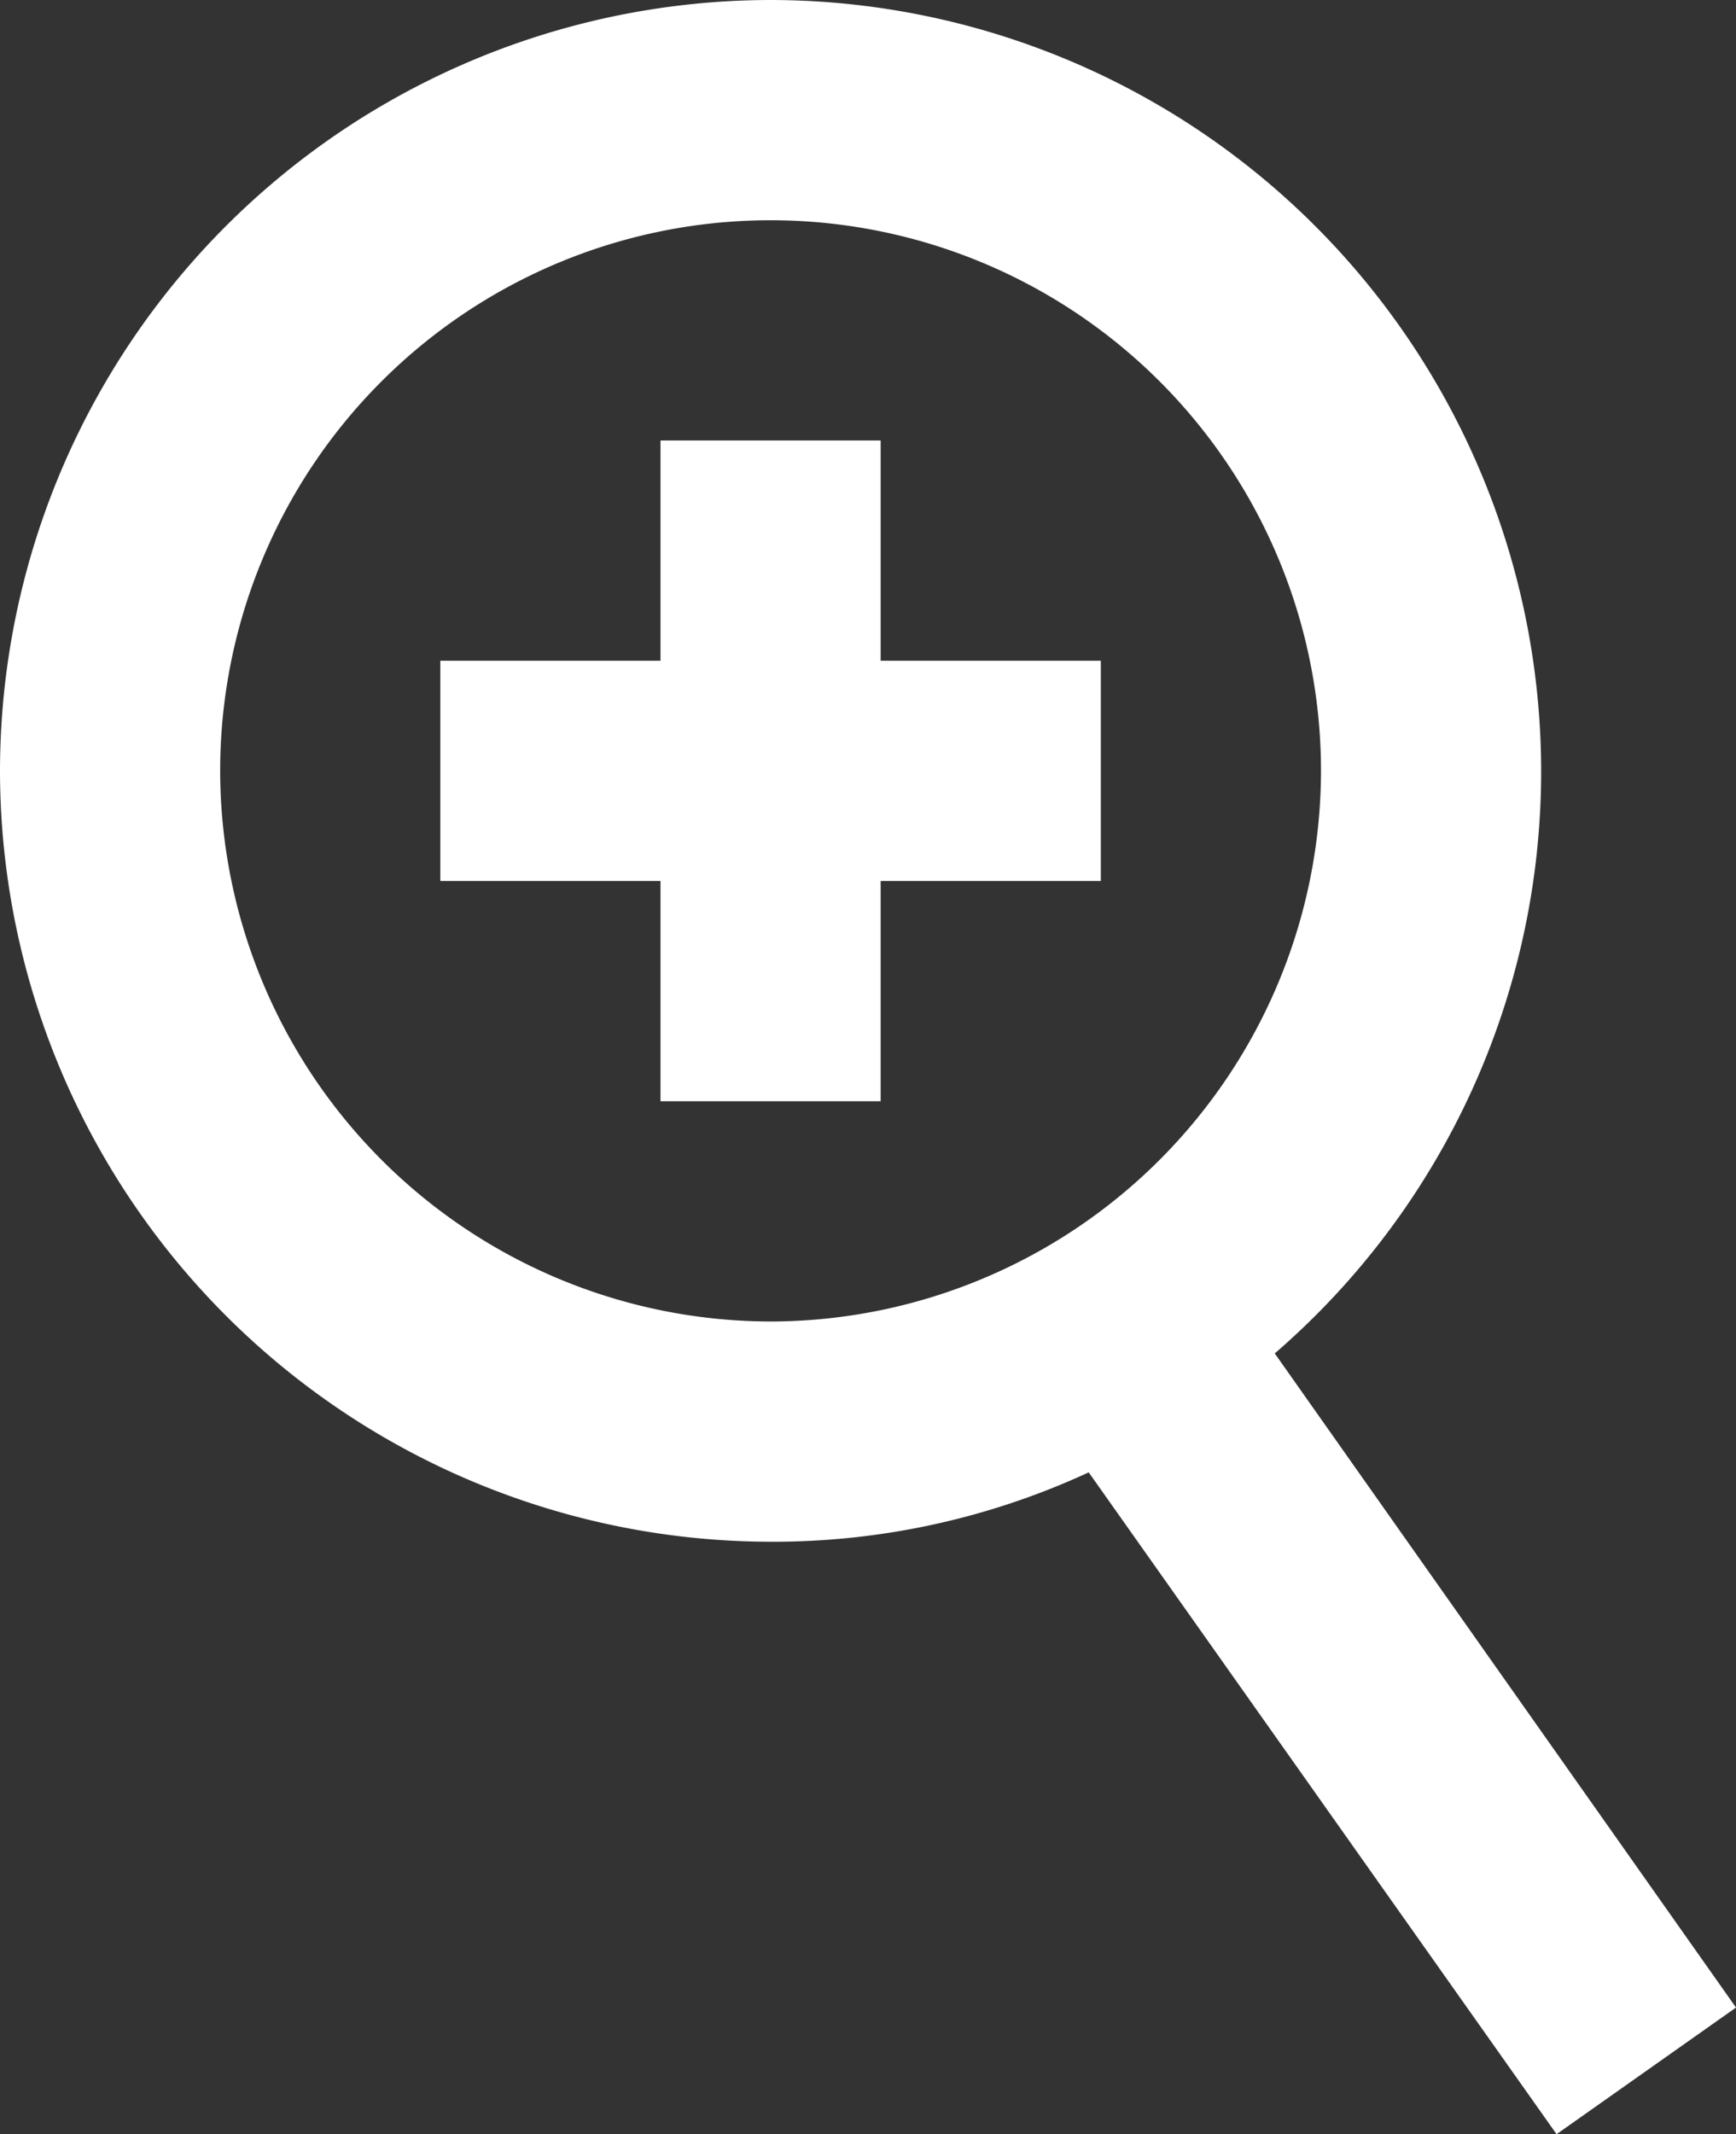
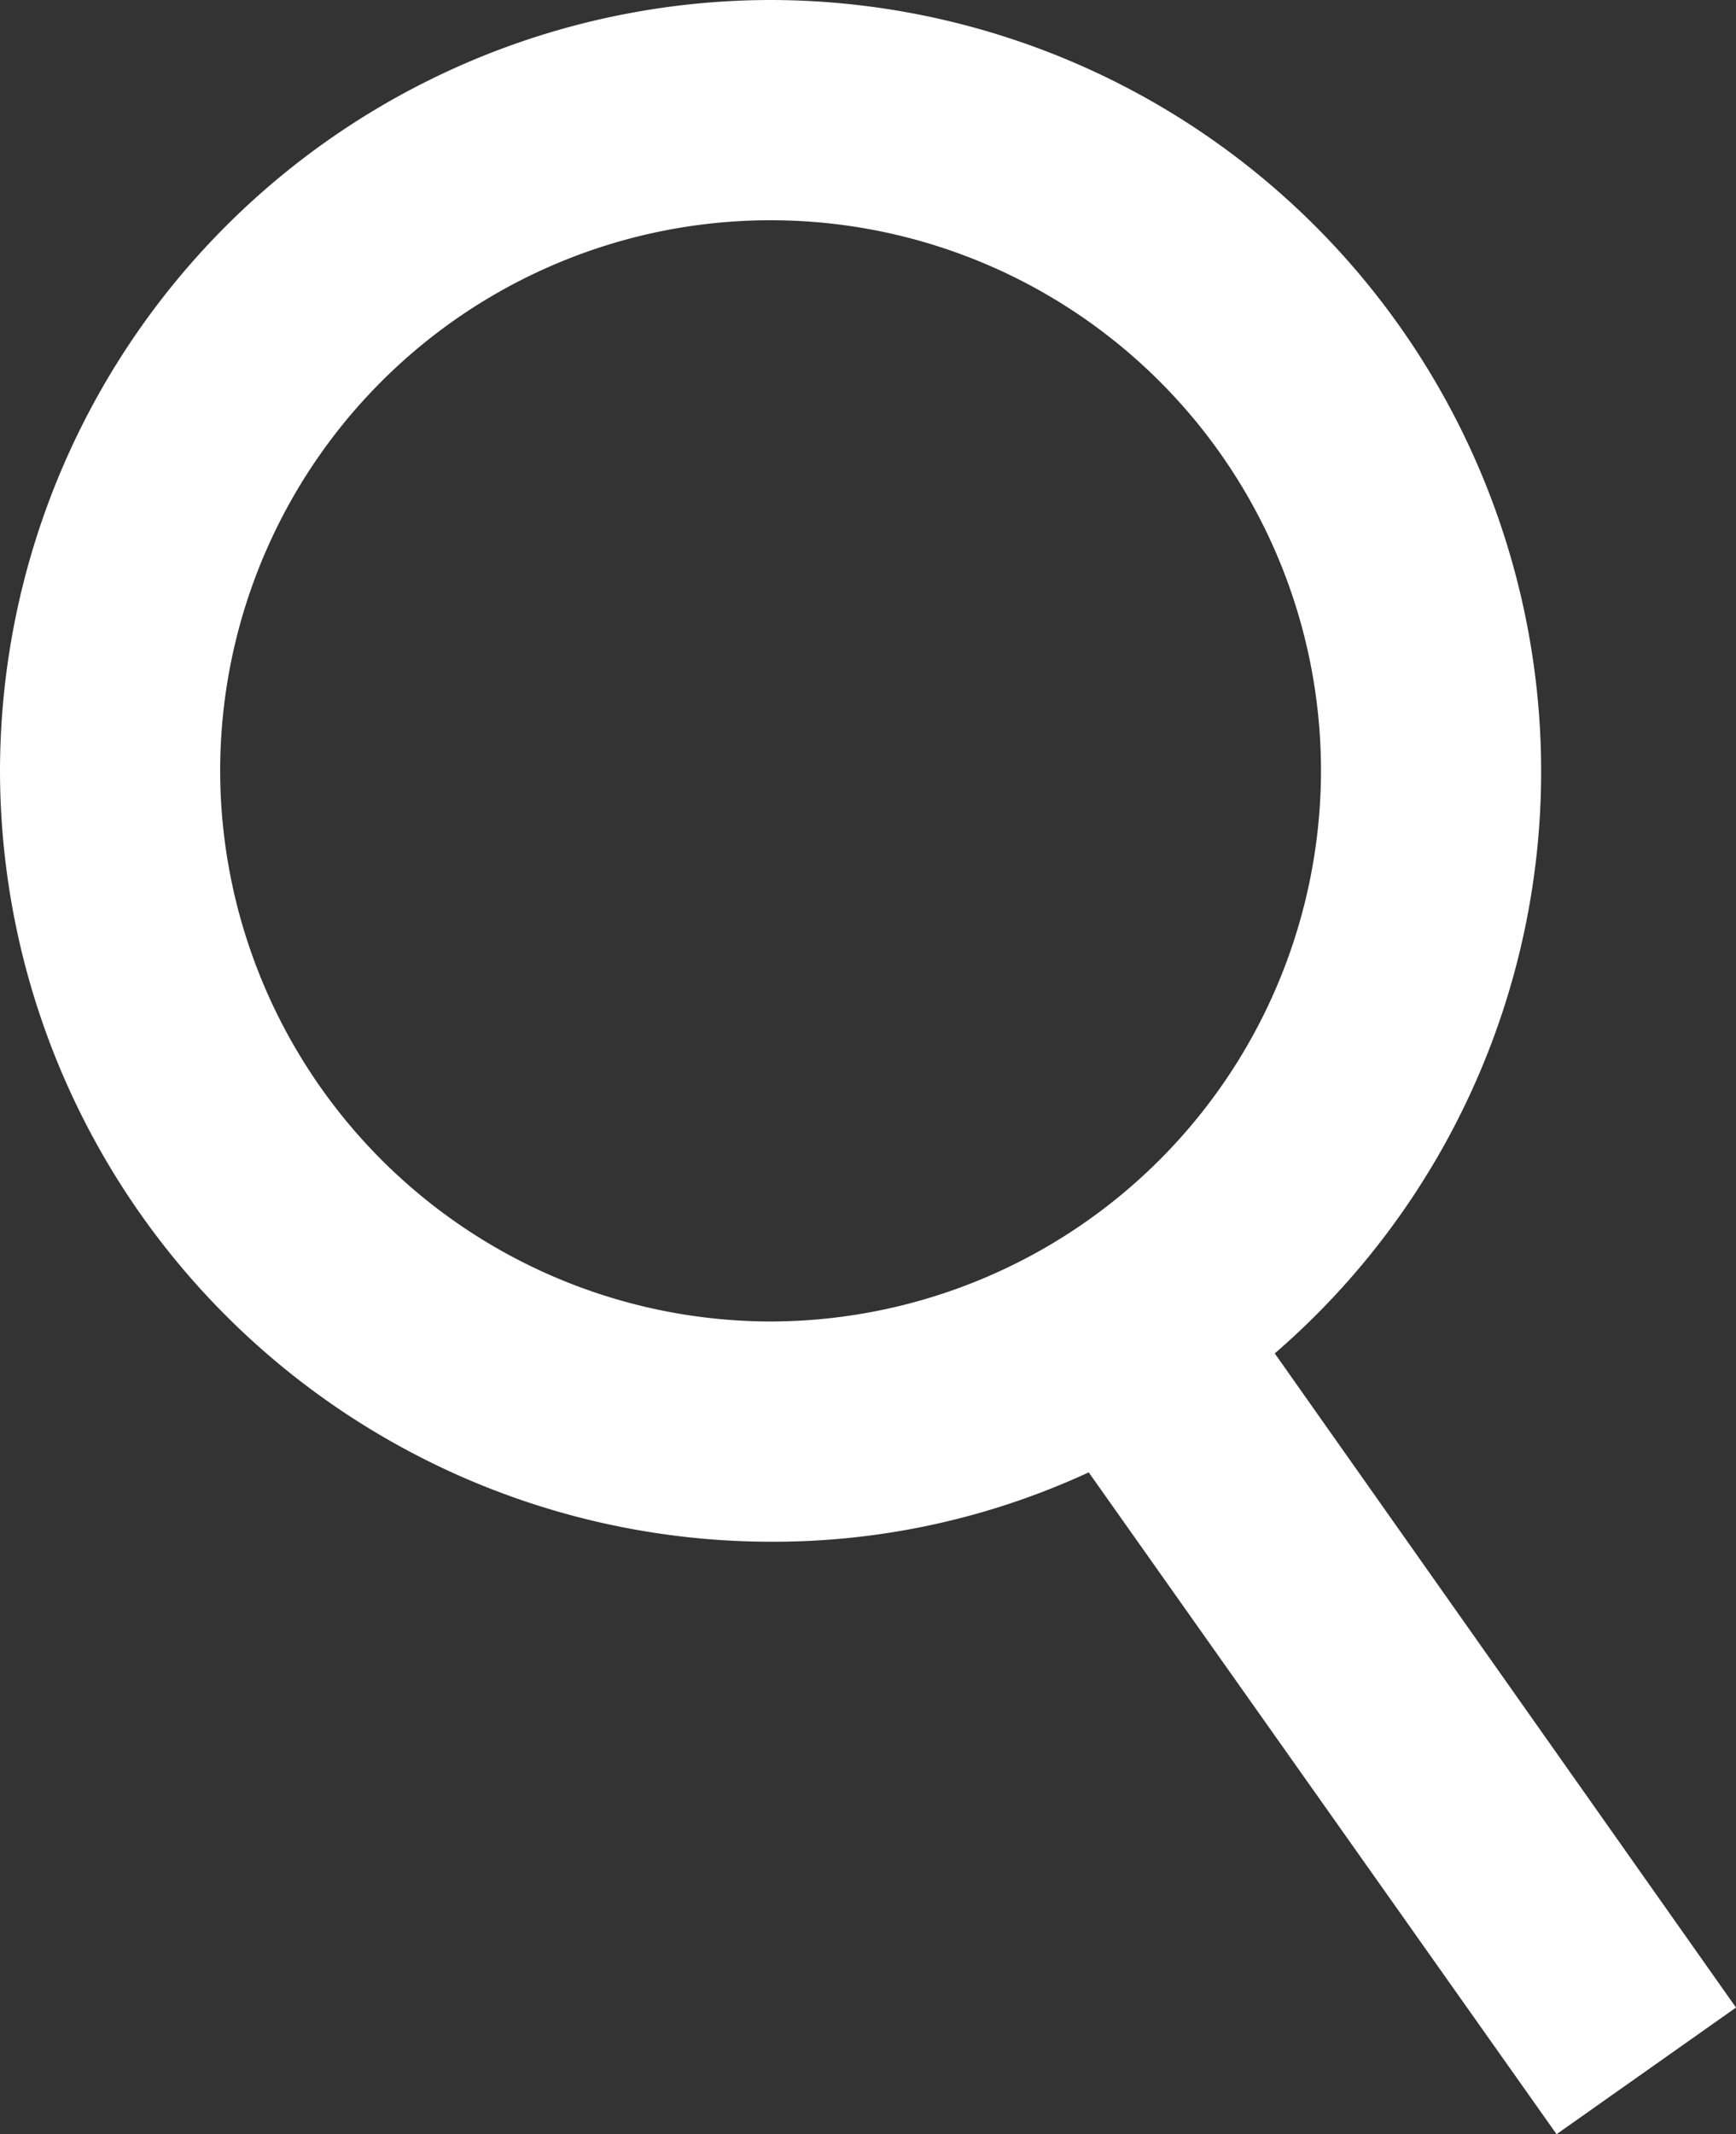
<svg xmlns="http://www.w3.org/2000/svg" width="15.77" height="19.38" viewBox="0 0 15.77 19.38">
  <rect x="0" y="0" width="15.77" height="19.38" fill="#333333" stroke="none" />
  <defs>
    <style>
            .cls-2{fill:#fff}
        </style>
  </defs>
  <g id="Grupo_2769" transform="translate(-238.58 458.9)">
    <g id="search-2">
      <g id="Elipse_2-2">
        <g id="Grupo_2834">
-           <path id="Trazado_5055" fill="none" d="M245.58-456.9a5 5 0 0 0-5 5 5.008 5.008 0 0 0 5 5 5.008 5.008 0 0 0 5-5 5 5 0 0 0-5-5zm3 6h-2v2h-2v-2h-2v-2h2v-2h2v2h2z" />
-         </g>
+           </g>
      </g>
      <g id="Línea_1-2">
        <path id="Trazado_5056" d="M250.16-446.61a6.985 6.985 0 0 0 2.42-5.29 7.008 7.008 0 0 0-7-7 7.008 7.008 0 0 0-7 7 7.008 7.008 0 0 0 7 7 6.822 6.822 0 0 0 2.89-.63l4.25 6.01 1.63-1.15zm-4.58-.29a5.008 5.008 0 0 1-5-5 5 5 0 0 1 5-5 5 5 0 0 1 5 5 5.008 5.008 0 0 1-5 5z" class="cls-2" />
      </g>
      <g id="Grupo_616">
        <g id="Línea_40">
-           <path id="Trazado_5057" d="M248.58-452.9v2h-2v2h-2v-2h-2v-2h2v-2h2v2z" class="cls-2" />
-         </g>
+           </g>
      </g>
    </g>
  </g>
</svg>